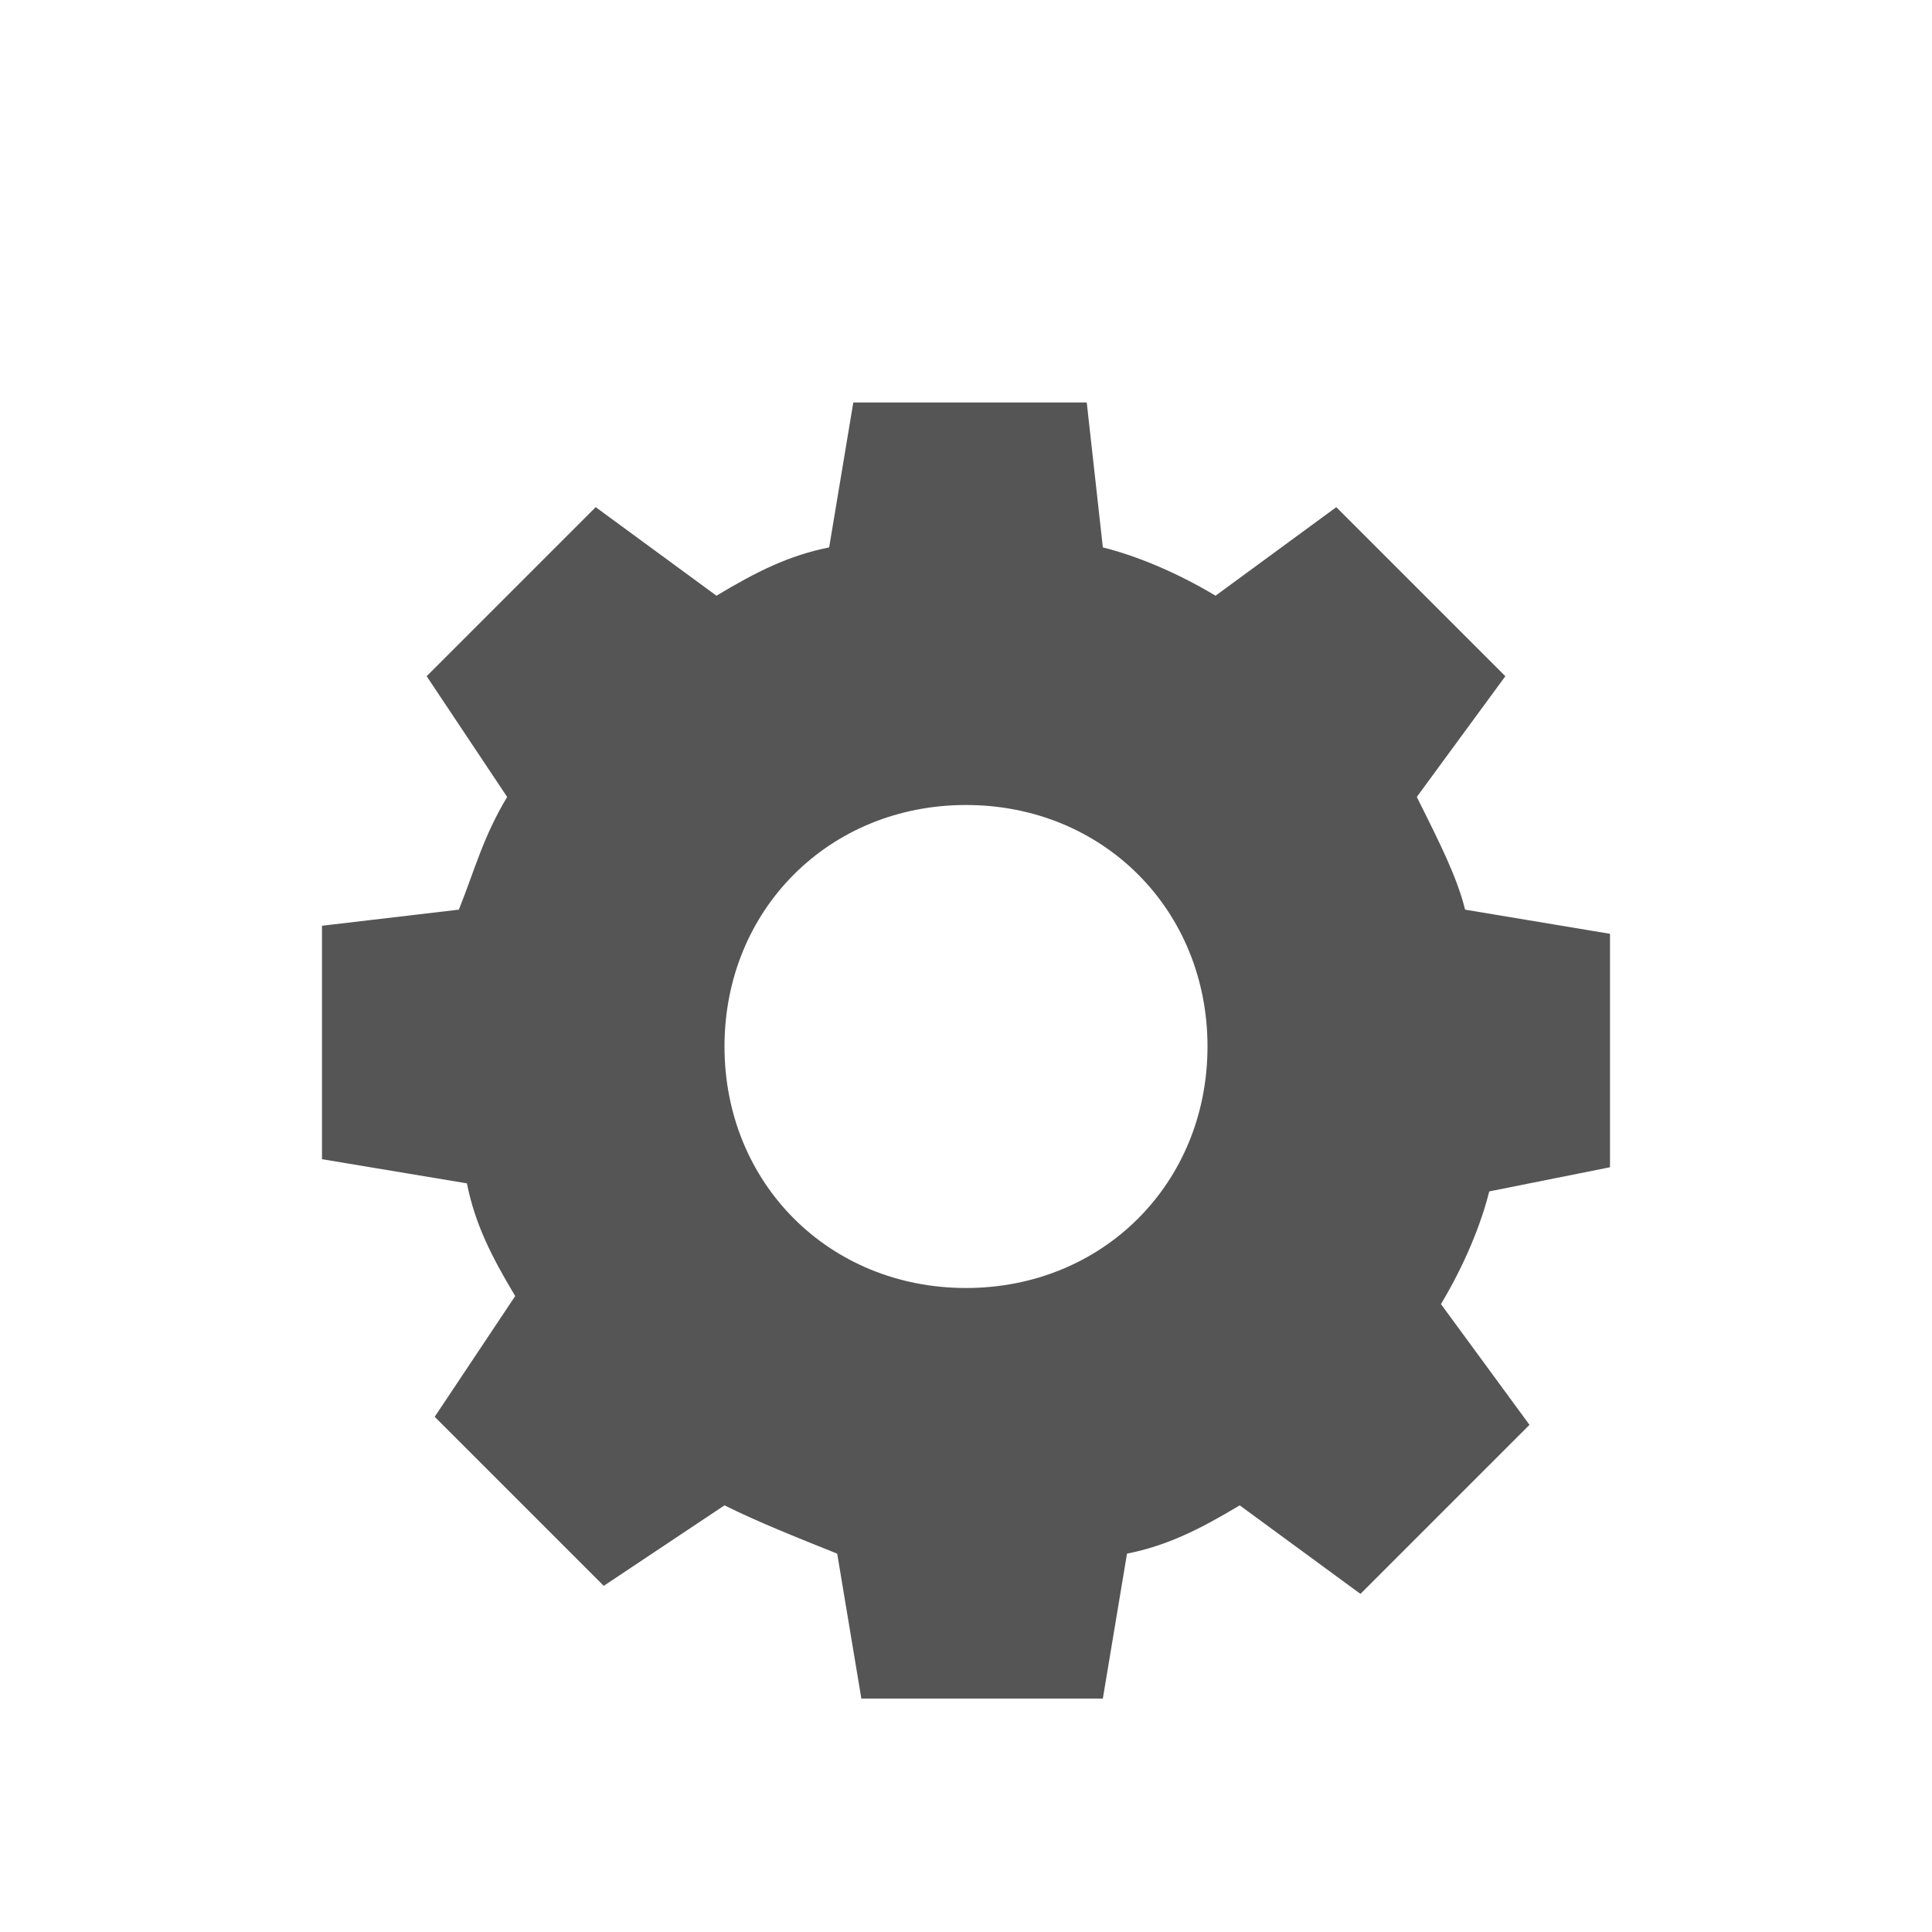
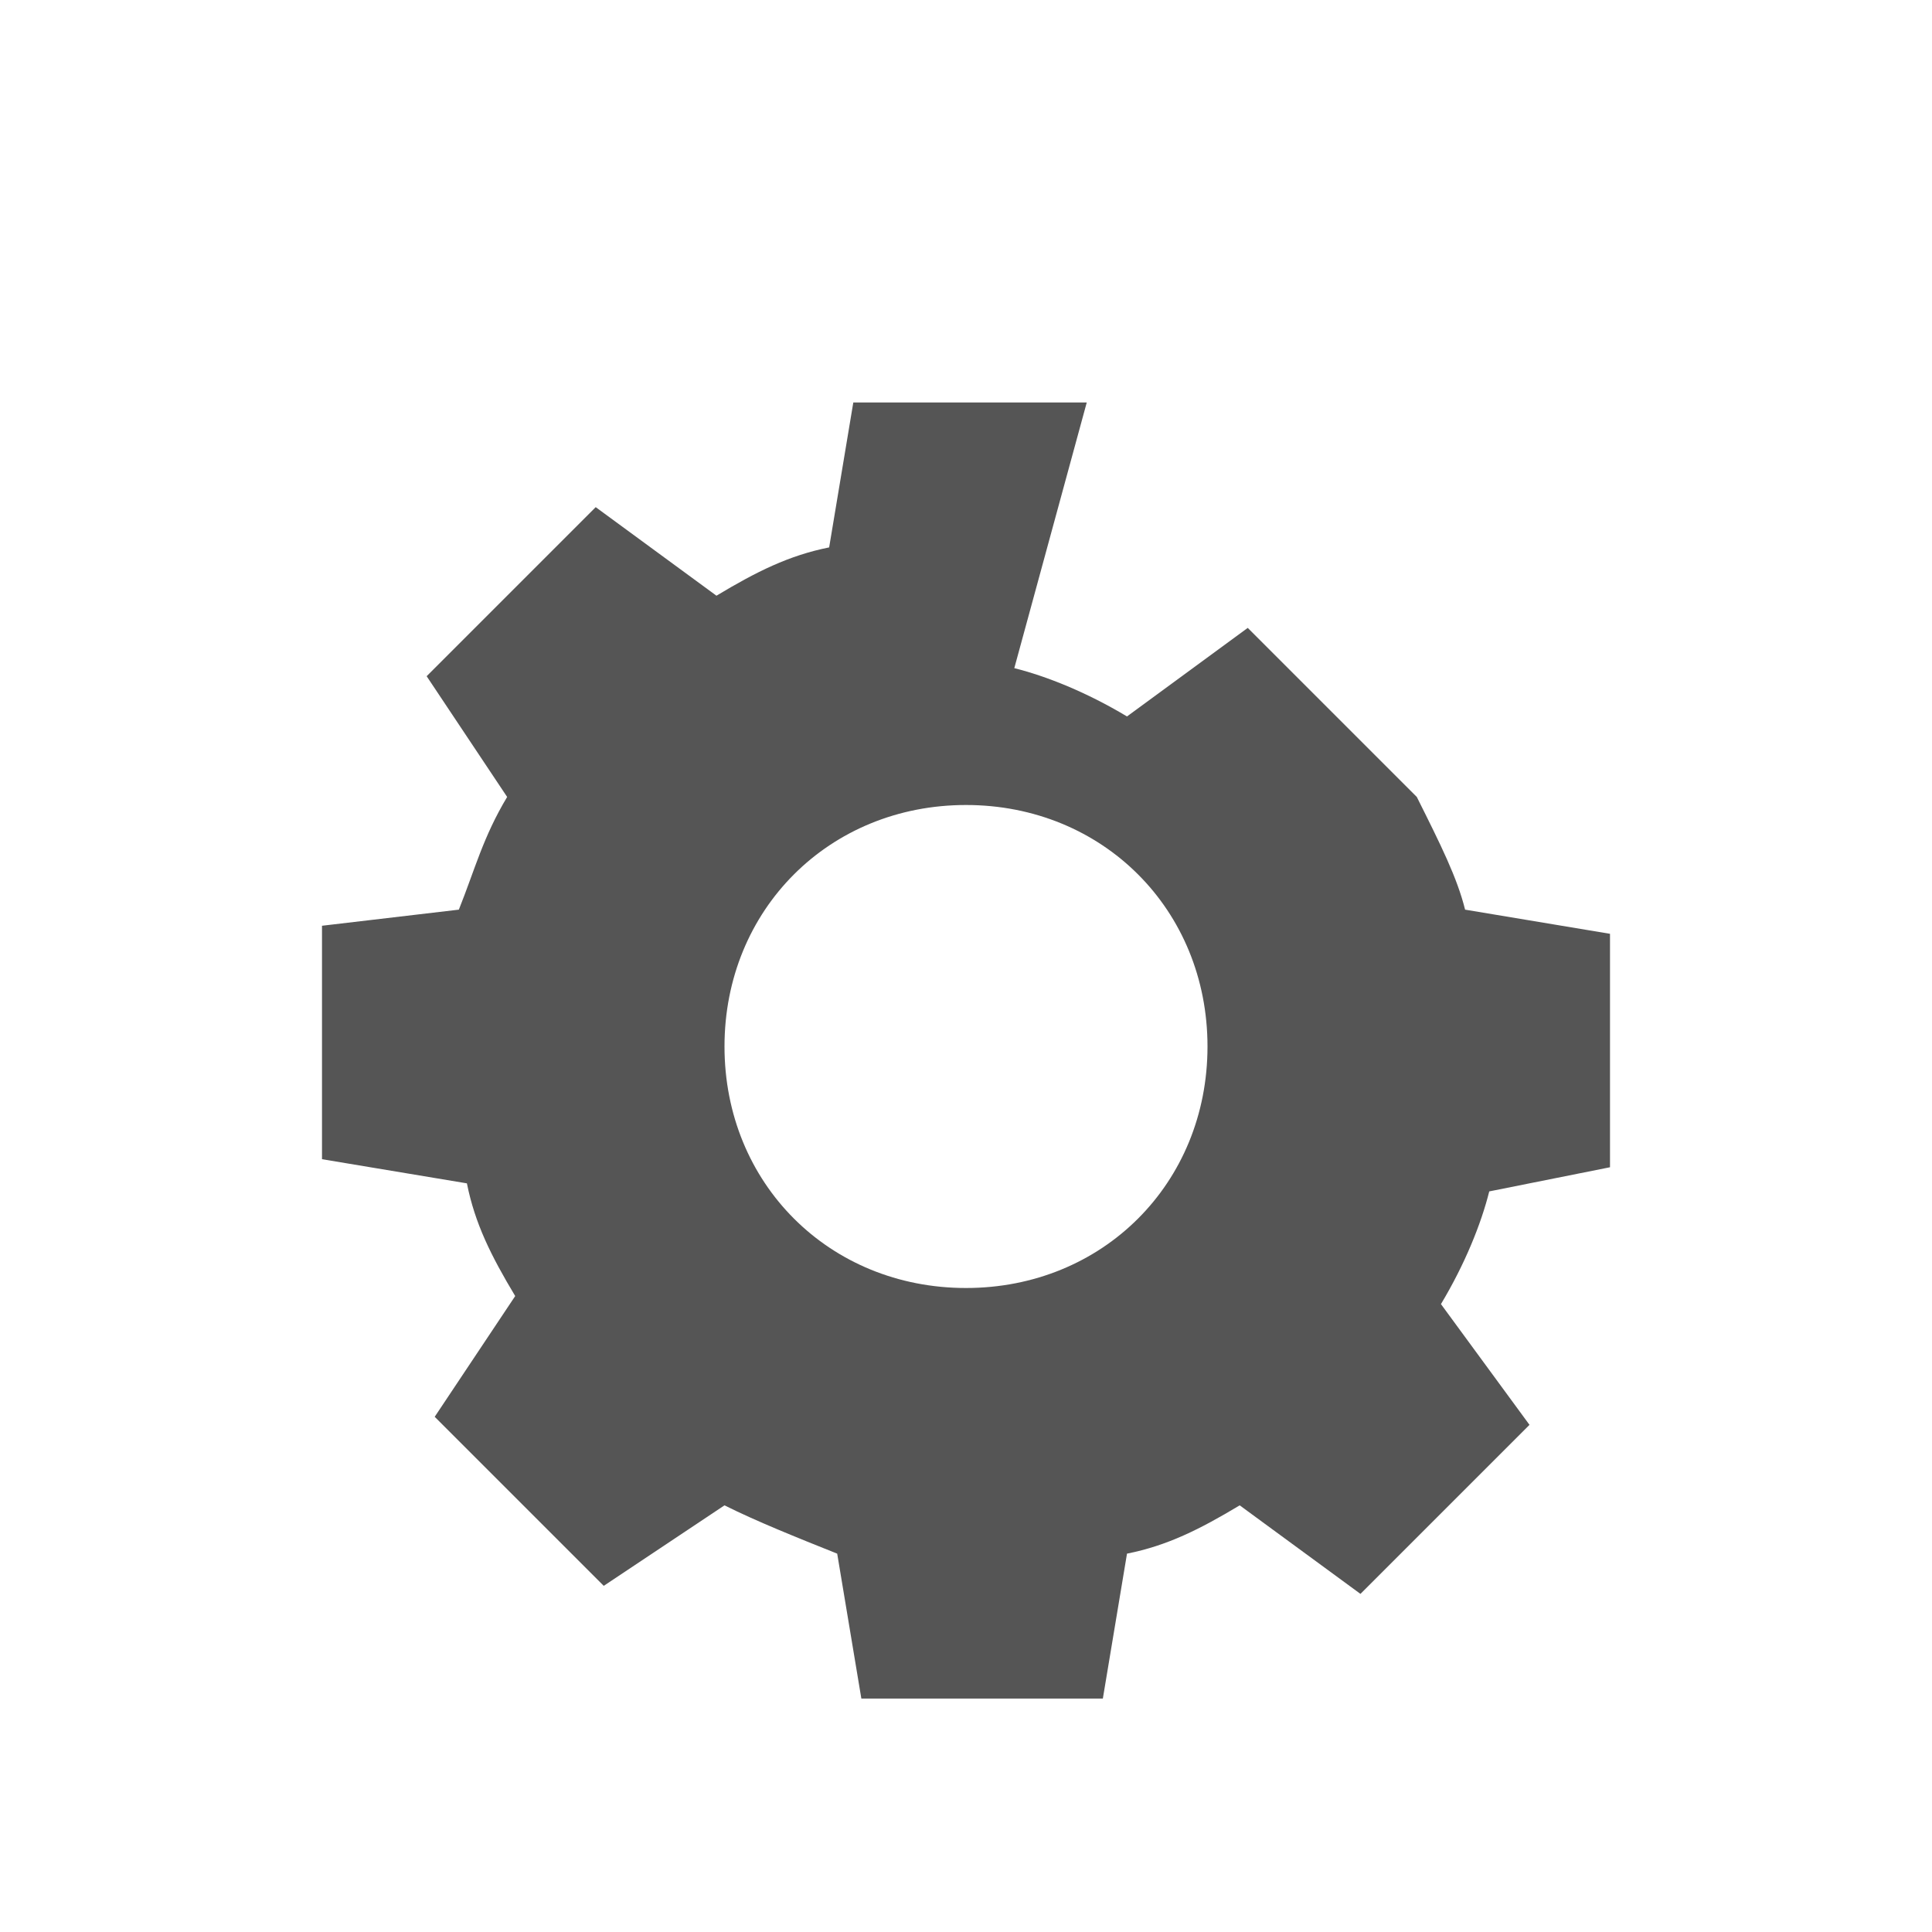
<svg xmlns="http://www.w3.org/2000/svg" version="1.1" id="Layer_1" x="0px" y="0px" viewBox="0 0 24 24" enable-background="new 0 0 24 24" xml:space="preserve">
-   <path fill="#555555" d="M20,14.5v-2.9l-1.8-0.3c-0.1-0.4-0.3-0.8-0.6-1.4l1.1-1.5l-2.1-2.1l-1.5,1.1c-0.5-0.3-1-0.5-1.4-0.6L13.5,5h-2.9l-0.3,1.8  C9.8,6.9,9.4,7.1,8.9,7.4L7.4,6.3L5.3,8.4l1,1.5c-0.3,0.5-0.4,0.9-0.6,1.4L4,11.5v2.9l1.8,0.3c0.1,0.5,0.3,0.9,0.6,1.4l-1,1.5  l2.1,2.1l1.5-1c0.4,0.2,0.9,0.4,1.4,0.6l0.3,1.8h3l0.3-1.8c0.5-0.1,0.9-0.3,1.4-0.6l1.5,1.1l2.1-2.1l-1.1-1.5c0.3-0.5,0.5-1,0.6-1.4  L20,14.5z M12,16c-1.7,0-3-1.3-3-3s1.3-3,3-3s3,1.3,3,3S13.7,16,12,16z" />
+   <path fill="#555555" d="M20,14.5v-2.9l-1.8-0.3c-0.1-0.4-0.3-0.8-0.6-1.4l-2.1-2.1l-1.5,1.1c-0.5-0.3-1-0.5-1.4-0.6L13.5,5h-2.9l-0.3,1.8  C9.8,6.9,9.4,7.1,8.9,7.4L7.4,6.3L5.3,8.4l1,1.5c-0.3,0.5-0.4,0.9-0.6,1.4L4,11.5v2.9l1.8,0.3c0.1,0.5,0.3,0.9,0.6,1.4l-1,1.5  l2.1,2.1l1.5-1c0.4,0.2,0.9,0.4,1.4,0.6l0.3,1.8h3l0.3-1.8c0.5-0.1,0.9-0.3,1.4-0.6l1.5,1.1l2.1-2.1l-1.1-1.5c0.3-0.5,0.5-1,0.6-1.4  L20,14.5z M12,16c-1.7,0-3-1.3-3-3s1.3-3,3-3s3,1.3,3,3S13.7,16,12,16z" />
</svg>